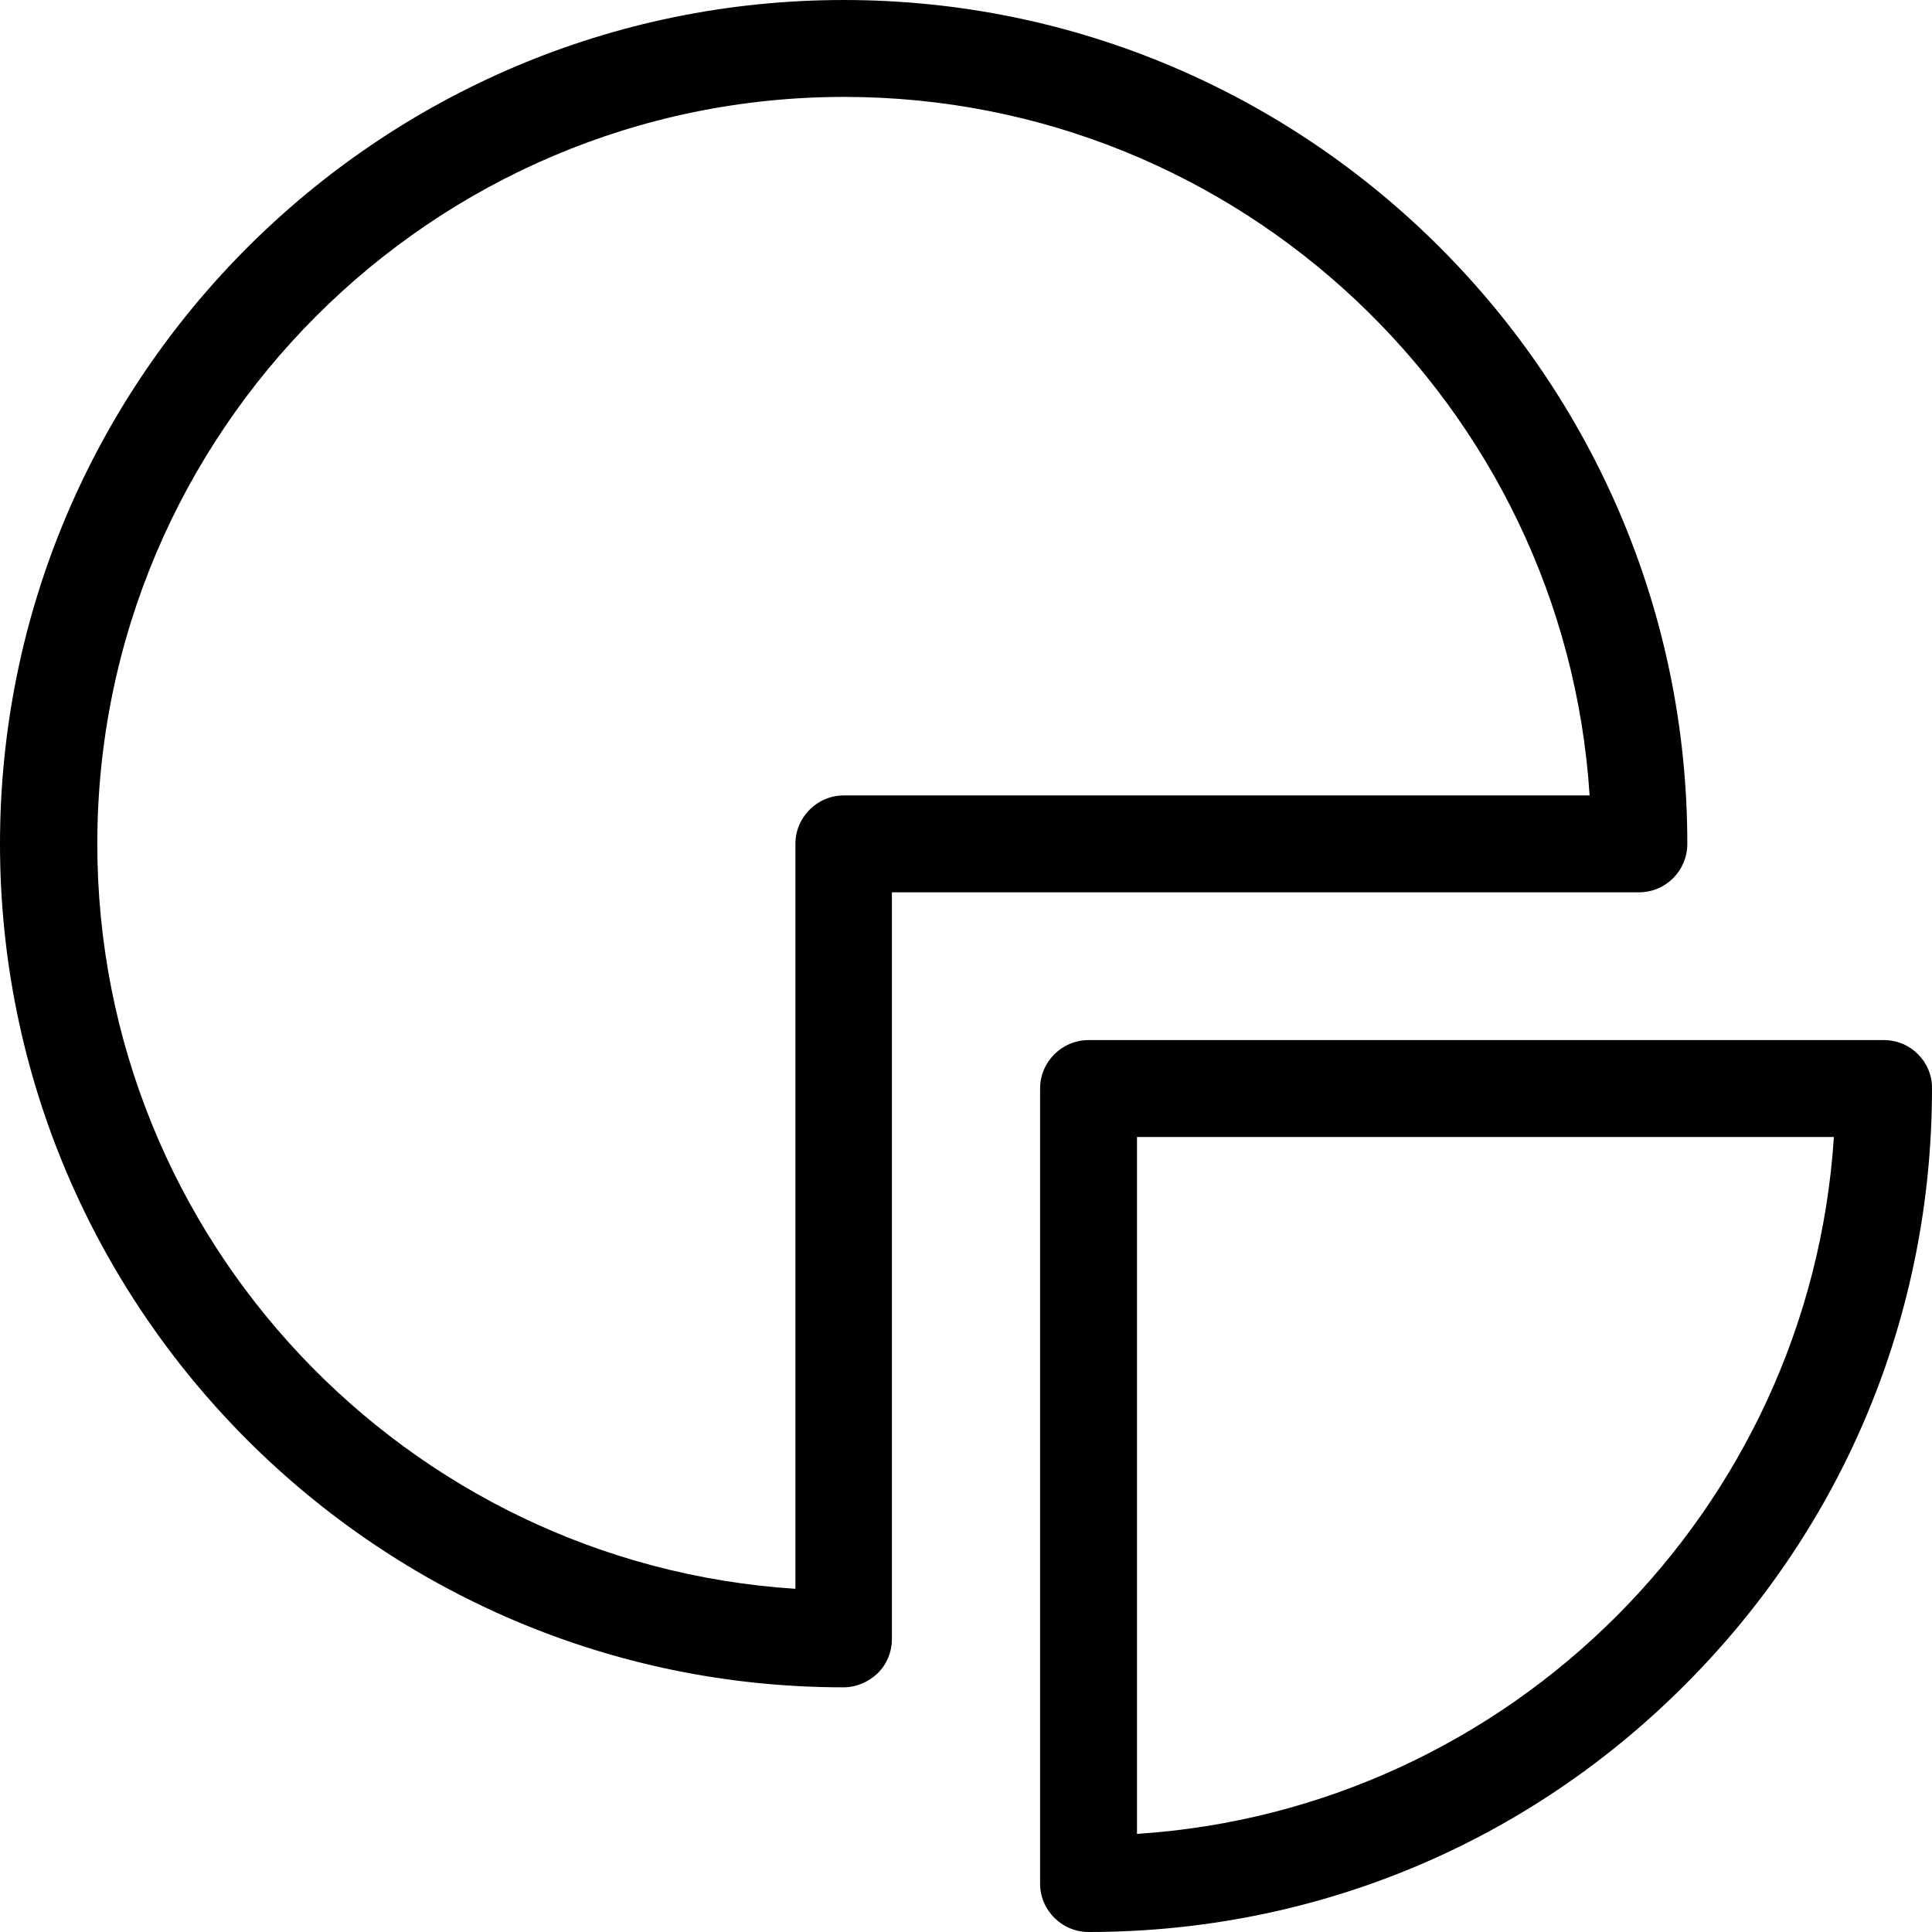
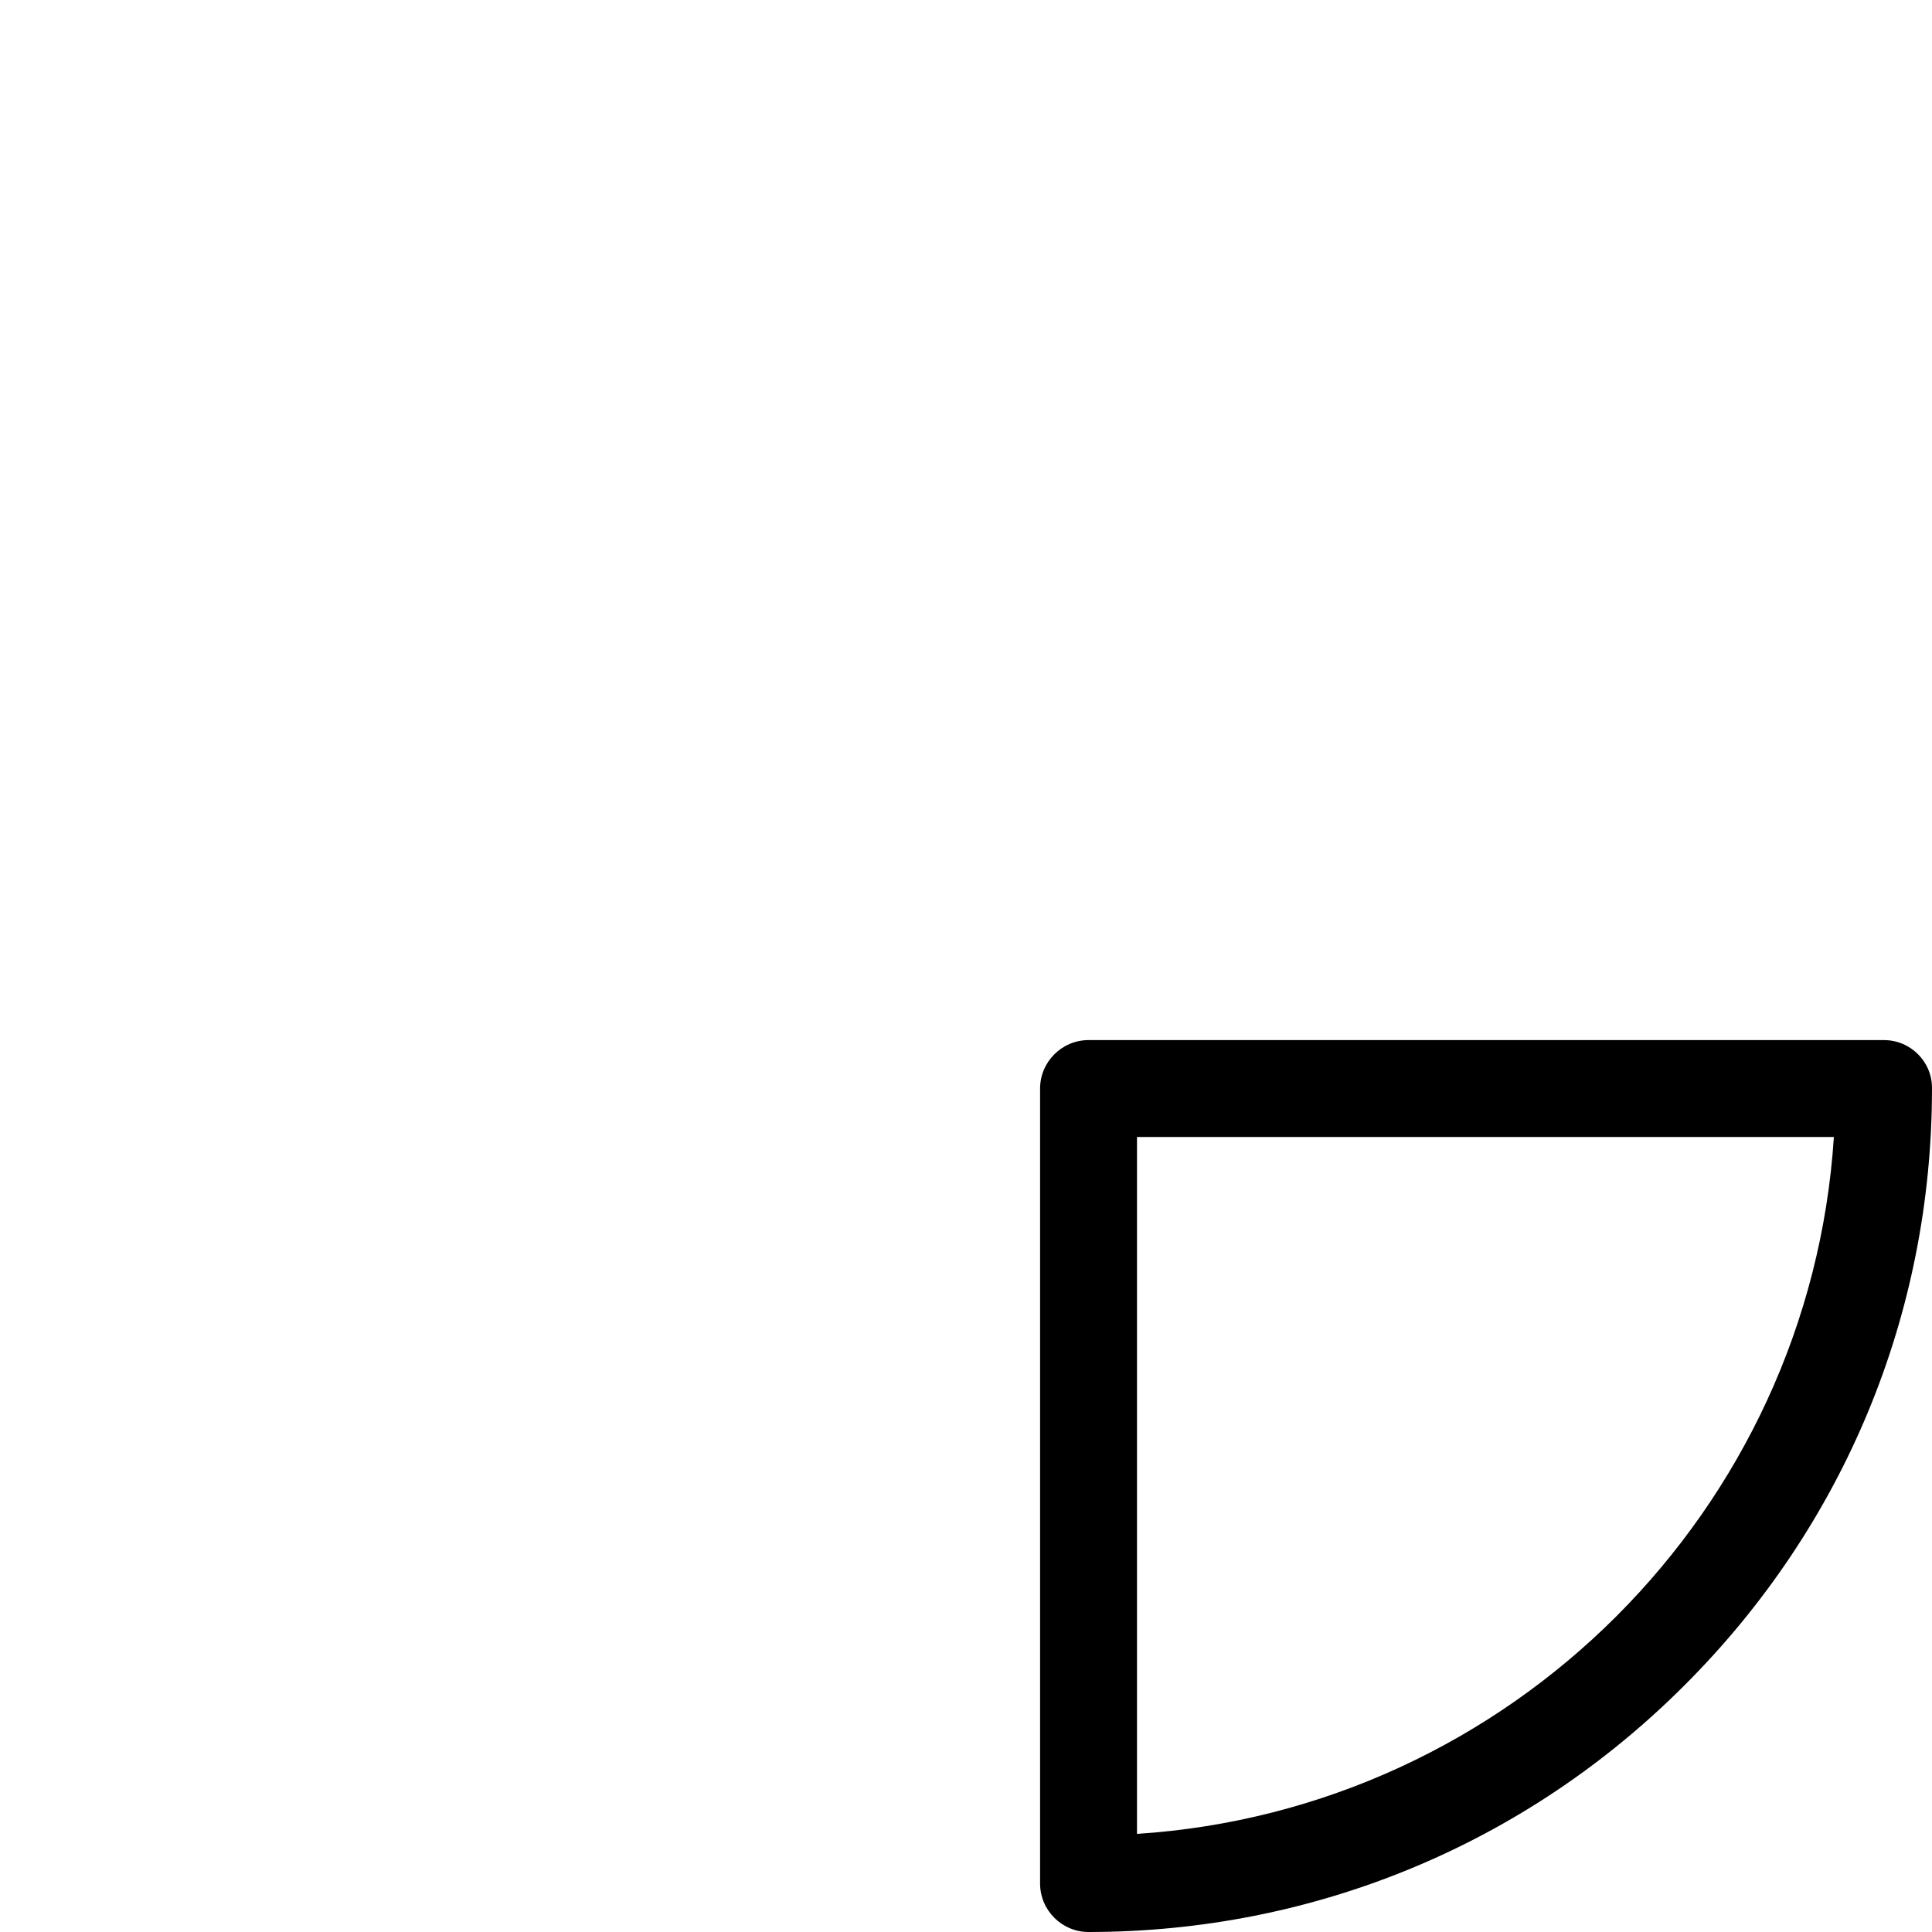
<svg xmlns="http://www.w3.org/2000/svg" version="1.1" id="Capa_1" x="0px" y="0px" viewBox="0 0 478.501 478.501" style="enable-background:new 0 0 478.501 478.501;" xml:space="preserve">
  <g>
    <g>
-       <path d="M417.9,209.001c0-115.2-93.7-209-208.9-209s-209,93.7-209,209c0,115.2,93.7,208.9,208.9,208.9l0,0c3.2,0,6.2-1.3,8.5-3.5    c2.3-2.3,3.5-5.3,3.5-8.5v-184.9h185C412.6,221.001,417.9,215.601,417.9,209.001z M209,197.001c-6.6,0-12,5.4-12,12v184.5    c-96.4-6.2-172.9-86.6-172.9-184.5c0-102,83-185,185-185c97.9,0,178.4,76.5,184.6,173H209z" />
      <path d="M466.6,257.601h-197c-6.6,0-12,5.4-12,12v196.9c0,6.6,5.4,12,12,12l0,0c55.8,0,108.3-21.7,147.7-61.2    c39.5-39.5,61.2-91.9,61.2-147.7C478.6,263.001,473.2,257.601,466.6,257.601z M281.6,454.201v-172.6h172.6    C448.2,374.101,374,448.201,281.6,454.201z" />
    </g>
  </g>
  <g>
</g>
  <g>
</g>
  <g>
</g>
  <g>
</g>
  <g>
</g>
  <g>
</g>
  <g>
</g>
  <g>
</g>
  <g>
</g>
  <g>
</g>
  <g>
</g>
  <g>
</g>
  <g>
</g>
  <g>
</g>
  <g>
</g>
</svg>